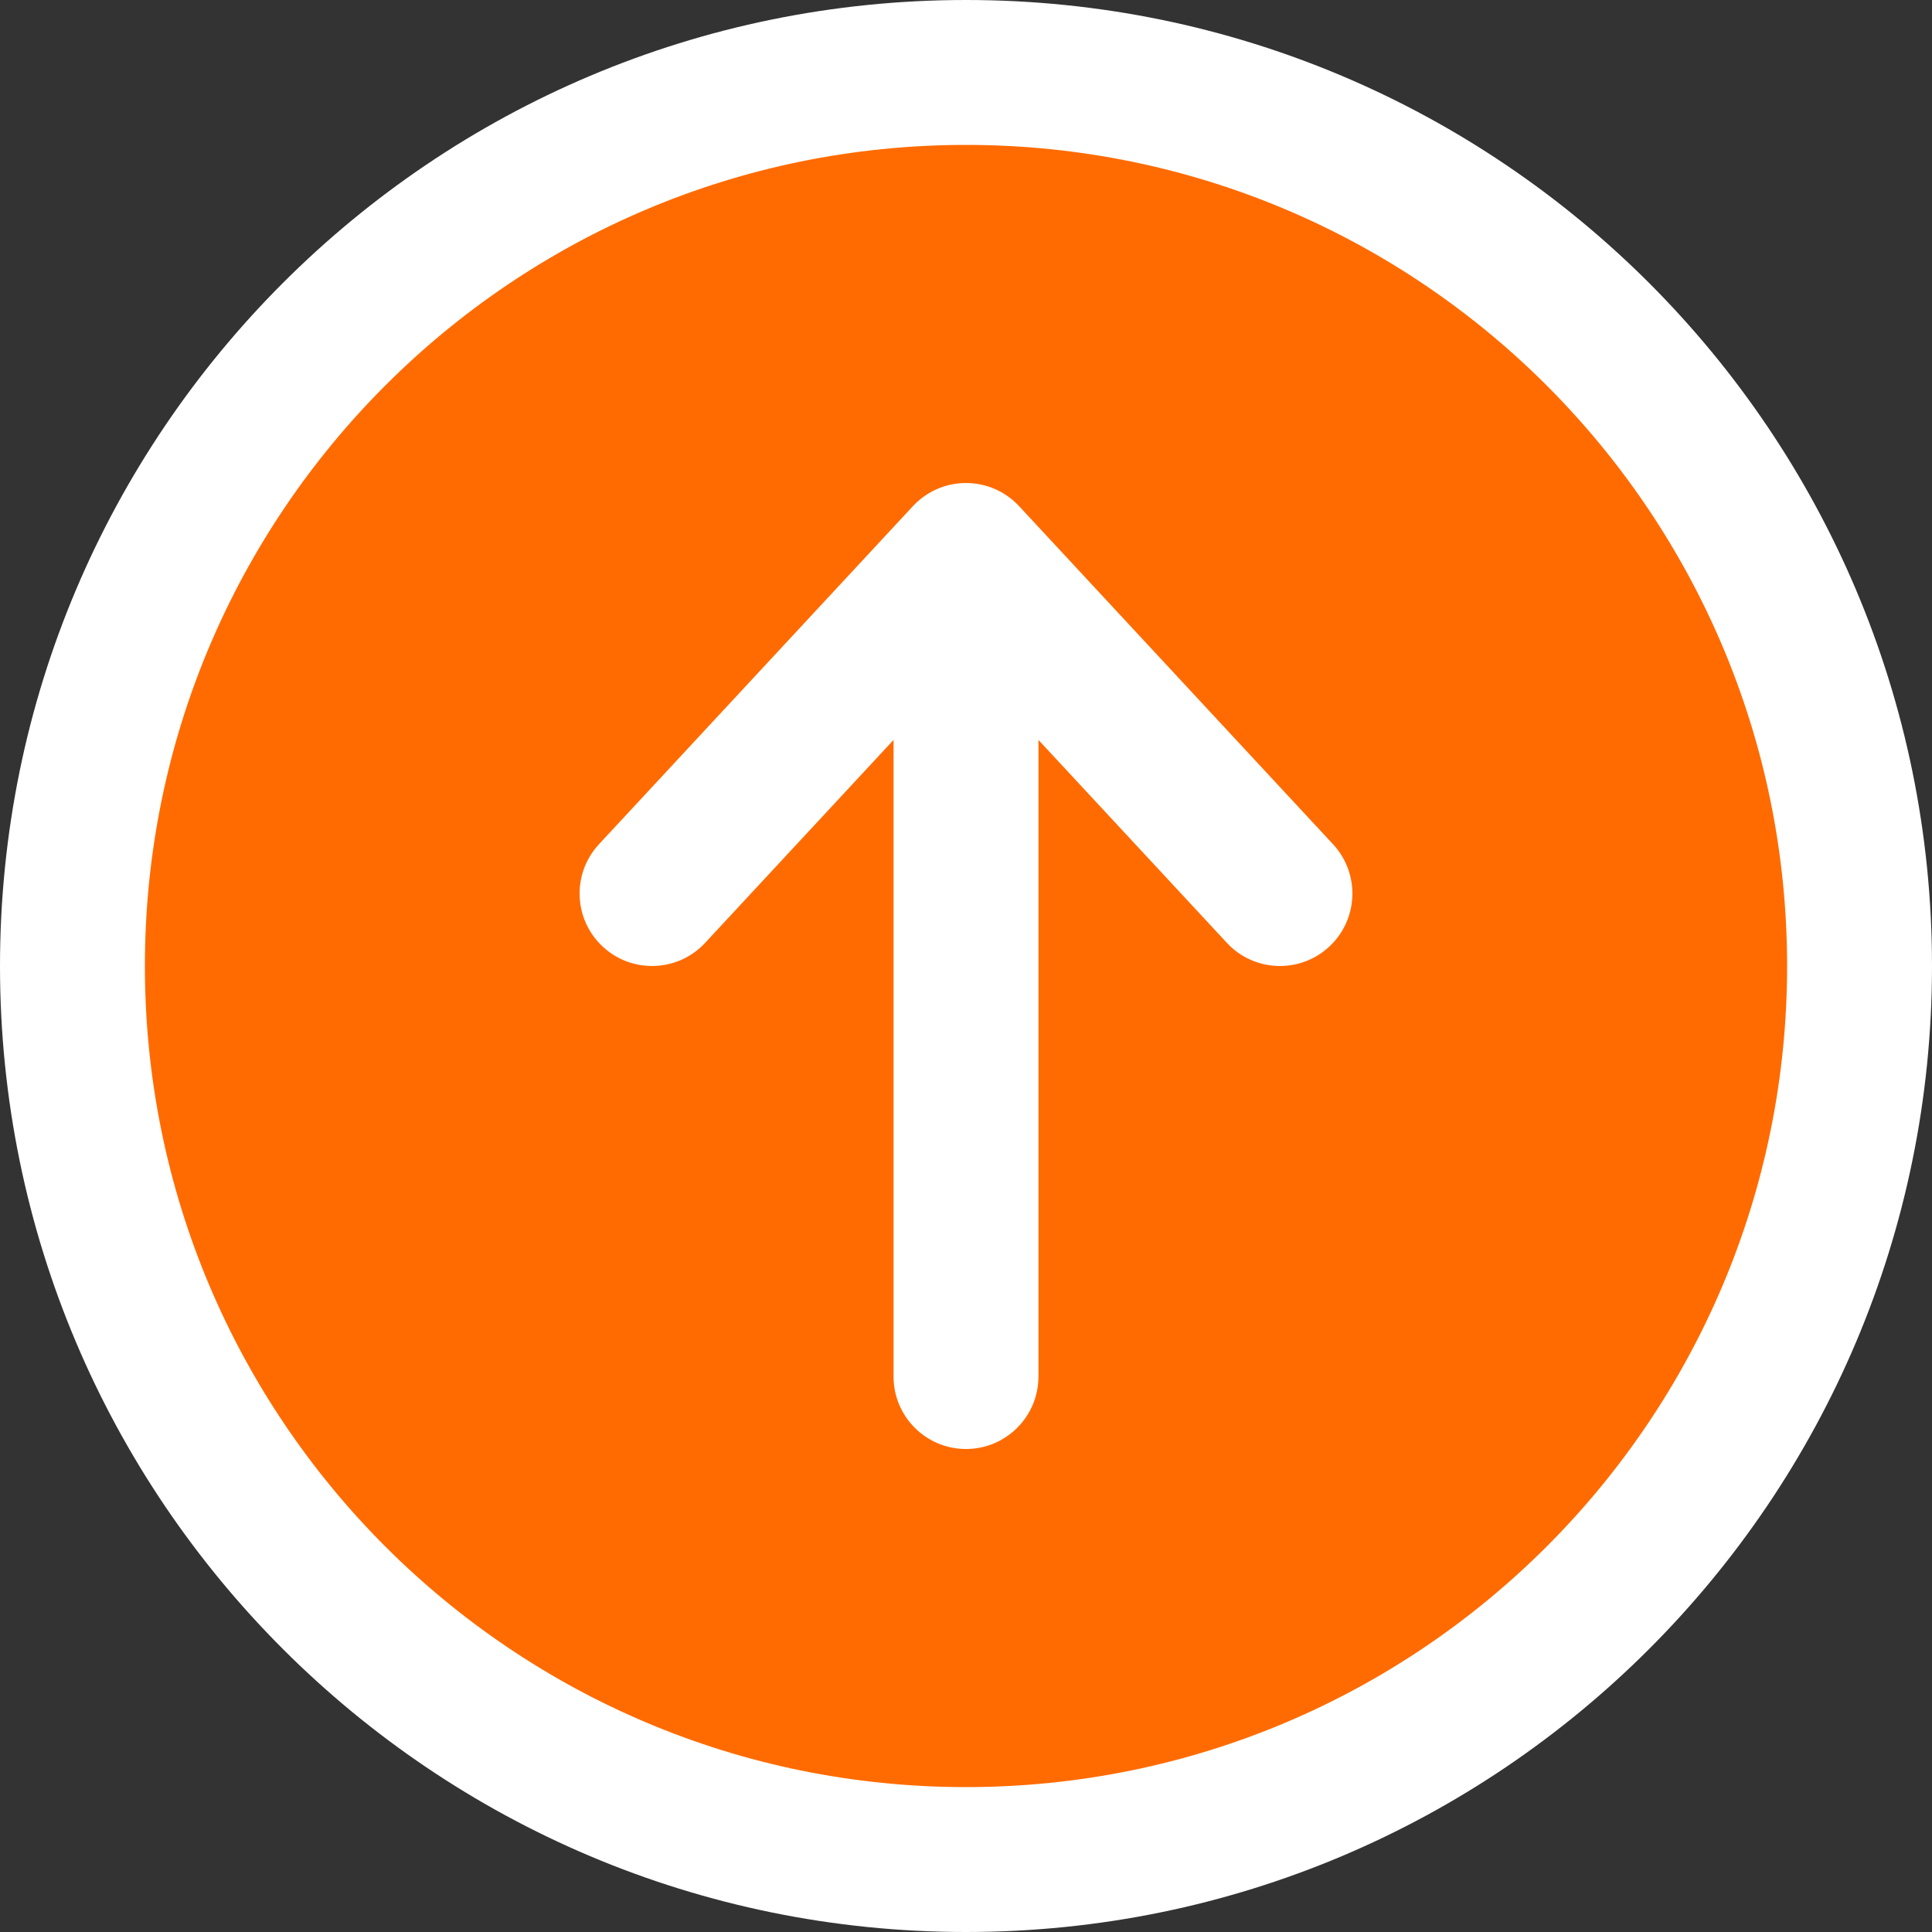
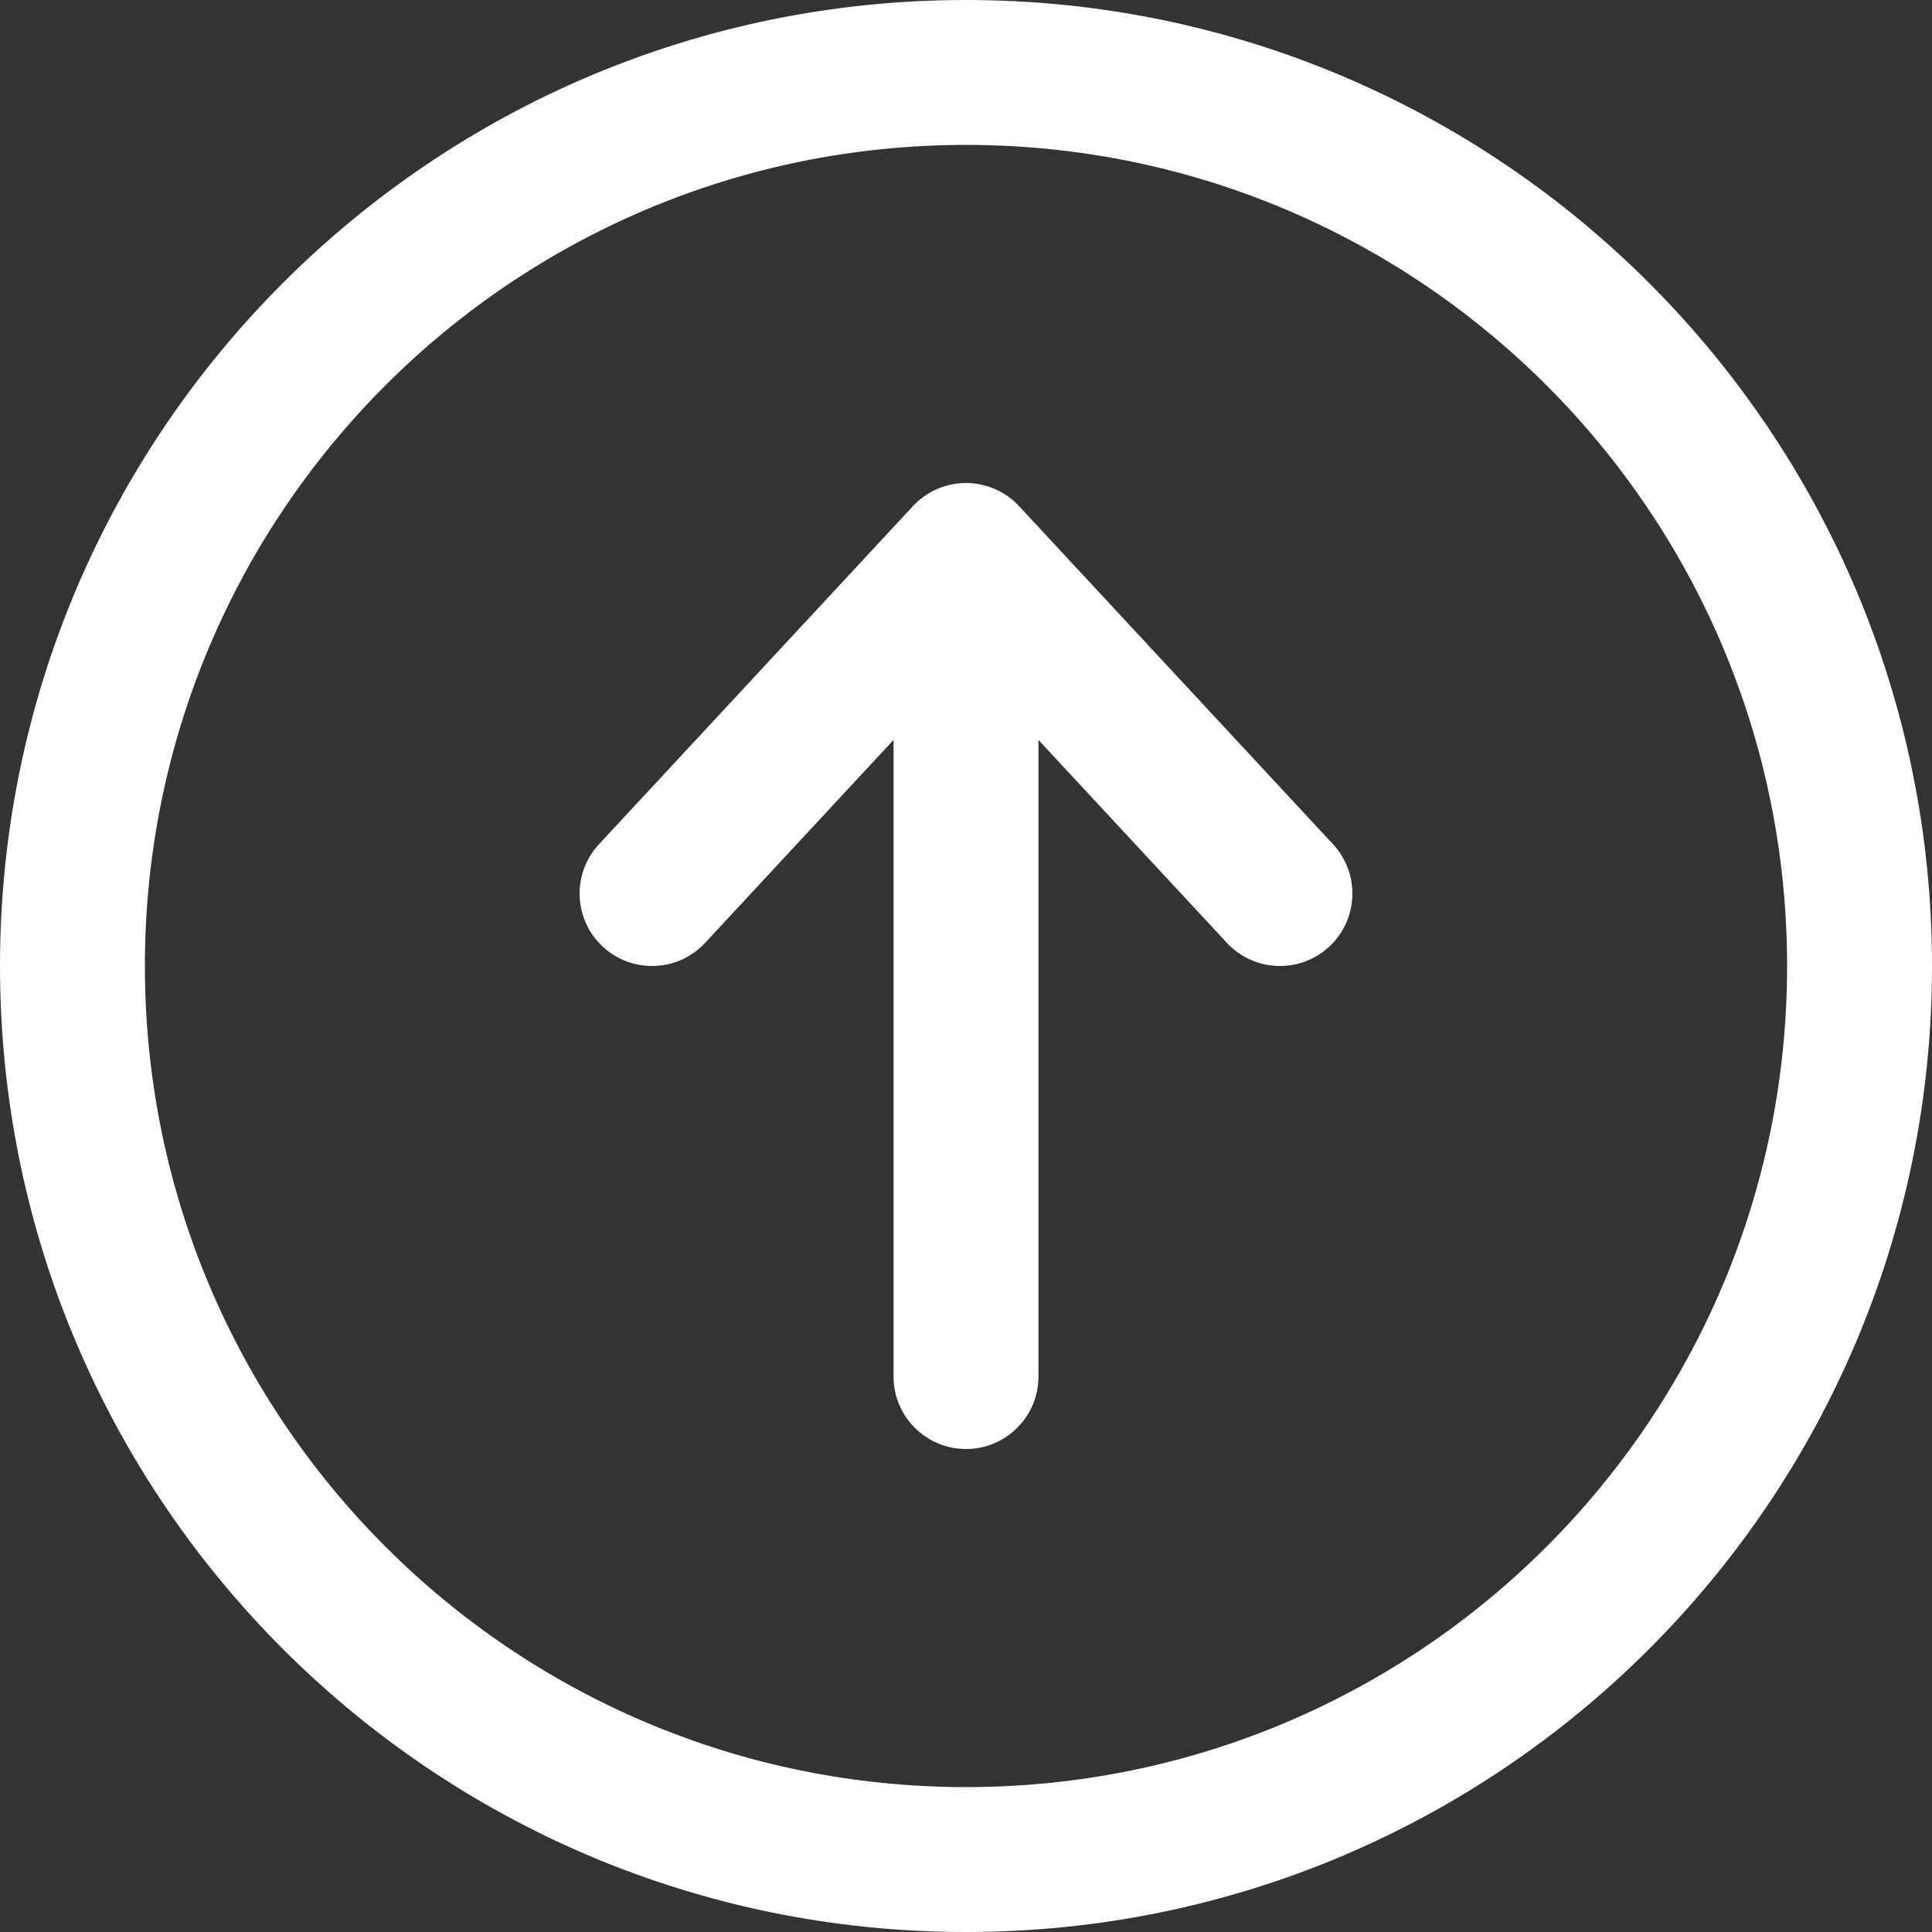
<svg xmlns="http://www.w3.org/2000/svg" width="126" height="126" viewBox="0 0 126 126" fill="none">
  <rect x="0" y="0" width="126" height="126" fill="#333333" stroke="none" />
-   <circle cx="63" cy="63" r="58" fill="#FF6B00" />
  <path fill-rule="evenodd" clip-rule="evenodd" d="M63 9.45C33.425 9.45 9.45 33.425 9.45 63C9.45 92.575 33.425 116.55 63 116.55C92.575 116.55 116.55 92.575 116.55 63C116.55 33.425 92.575 9.45 63 9.45ZM0 63C0 28.206 28.206 0 63 0C97.794 0 126 28.206 126 63C126 97.794 97.794 126 63 126C28.206 126 0 97.794 0 63ZM63 31.5C64.314 31.5 65.568 32.047 66.462 33.01L86.937 55.06C88.713 56.972 88.602 59.962 86.69 61.737C84.778 63.513 81.788 63.402 80.013 61.49L67.725 48.257L67.725 89.775C67.725 92.385 65.61 94.5 63 94.5C60.391 94.5 58.275 92.385 58.275 89.775L58.275 48.257L45.987 61.49C44.212 63.402 41.222 63.513 39.31 61.737C37.398 59.962 37.287 56.972 39.062 55.06L59.538 33.01C60.432 32.047 61.686 31.5 63 31.5Z" fill="white" />
</svg>